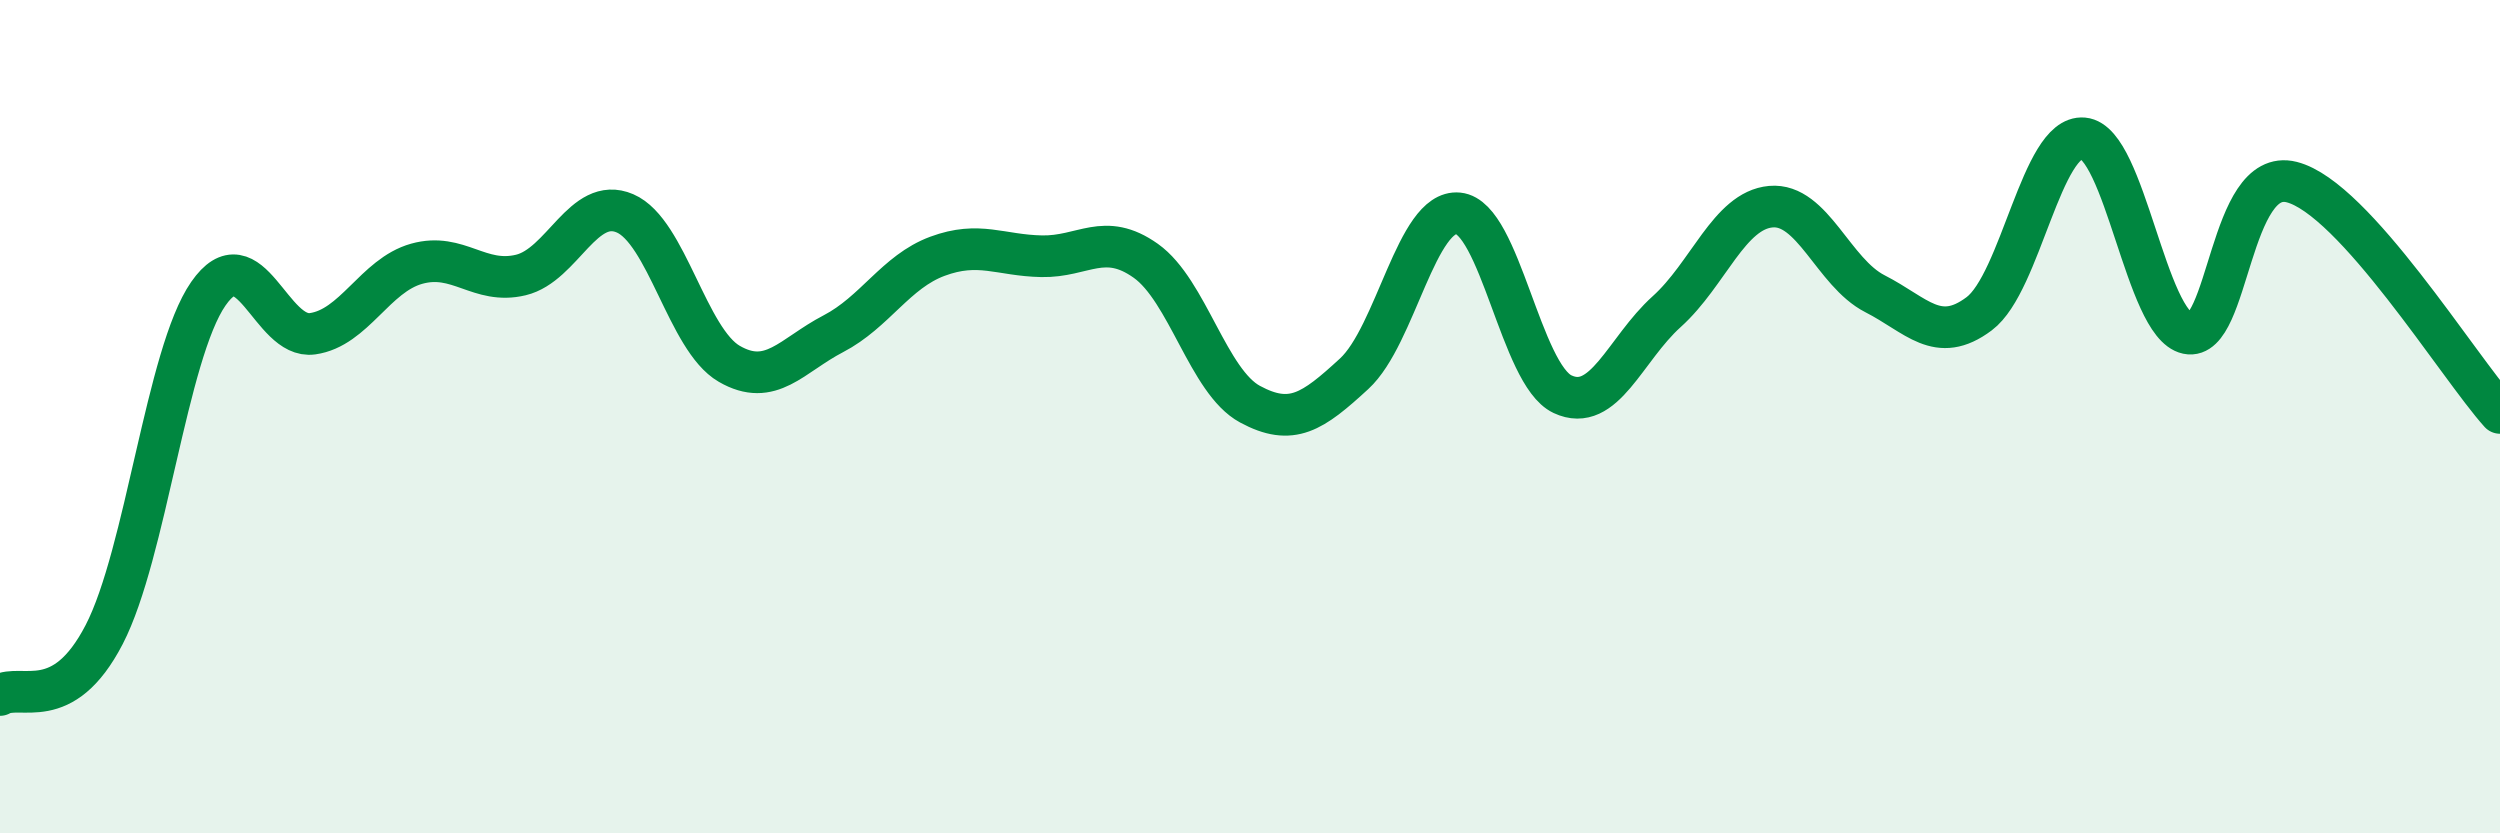
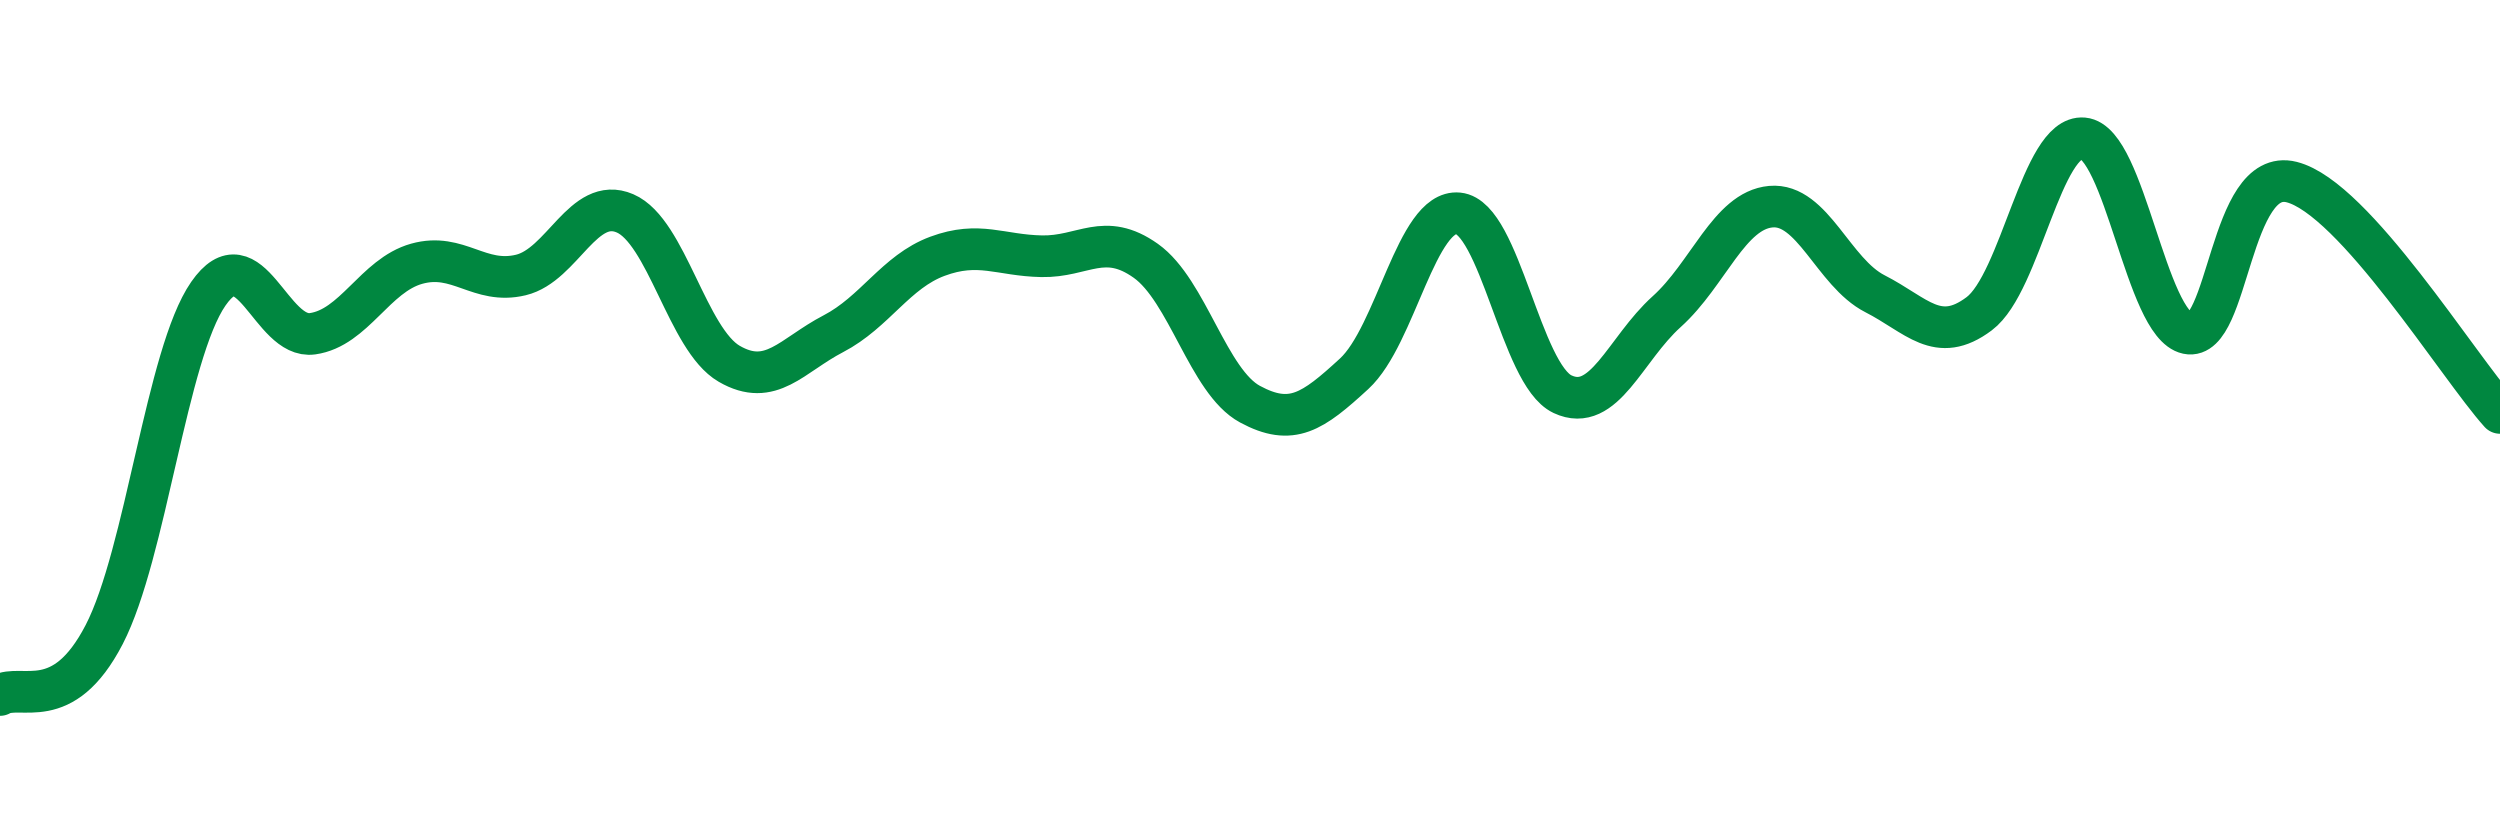
<svg xmlns="http://www.w3.org/2000/svg" width="60" height="20" viewBox="0 0 60 20">
-   <path d="M 0,16.68 C 0.5,16.39 1.5,17.16 2.5,15.23 C 3.5,13.3 4,8.49 5,7.05 C 6,5.61 6.5,8.15 7.5,8.01 C 8.5,7.87 9,6.61 10,6.33 C 11,6.05 11.5,6.84 12.5,6.6 C 13.5,6.36 14,4.69 15,5.12 C 16,5.55 16.5,8.15 17.5,8.73 C 18.5,9.31 19,8.53 20,8.01 C 21,7.49 21.5,6.52 22.5,6.15 C 23.5,5.78 24,6.13 25,6.15 C 26,6.17 26.5,5.55 27.5,6.26 C 28.5,6.97 29,9.16 30,9.7 C 31,10.24 31.5,9.89 32.5,8.97 C 33.5,8.05 34,5.02 35,5.12 C 36,5.22 36.5,8.99 37.5,9.46 C 38.5,9.93 39,8.38 40,7.48 C 41,6.58 41.5,5.05 42.5,4.96 C 43.5,4.87 44,6.54 45,7.05 C 46,7.56 46.5,8.28 47.5,7.53 C 48.5,6.78 49,3.23 50,3.32 C 51,3.41 51.5,7.79 52.5,8 C 53.5,8.21 53.5,3.99 55,4.37 C 56.5,4.75 59,8.8 60,9.91L60 20L0 20Z" fill="#008740" opacity="0.1" stroke-linecap="round" stroke-linejoin="round" />
  <path d="M 0,16.68 C 0.5,16.39 1.5,17.16 2.5,15.23 C 3.5,13.3 4,8.49 5,7.05 C 6,5.61 6.5,8.15 7.5,8.01 C 8.5,7.87 9,6.61 10,6.33 C 11,6.05 11.5,6.84 12.5,6.6 C 13.5,6.36 14,4.69 15,5.12 C 16,5.55 16.5,8.15 17.5,8.73 C 18.5,9.31 19,8.53 20,8.01 C 21,7.49 21.5,6.52 22.5,6.15 C 23.5,5.78 24,6.13 25,6.15 C 26,6.17 26.5,5.55 27.5,6.26 C 28.5,6.97 29,9.16 30,9.7 C 31,10.24 31.5,9.89 32.5,8.97 C 33.5,8.05 34,5.02 35,5.12 C 36,5.22 36.5,8.99 37.5,9.46 C 38.5,9.93 39,8.38 40,7.48 C 41,6.58 41.5,5.05 42.5,4.96 C 43.5,4.87 44,6.54 45,7.05 C 46,7.56 46.5,8.28 47.5,7.53 C 48.5,6.78 49,3.23 50,3.32 C 51,3.41 51.5,7.79 52.5,8 C 53.5,8.21 53.5,3.99 55,4.37 C 56.5,4.75 59,8.8 60,9.91" stroke="#008740" stroke-width="1" fill="none" stroke-linecap="round" stroke-linejoin="round" />
</svg>